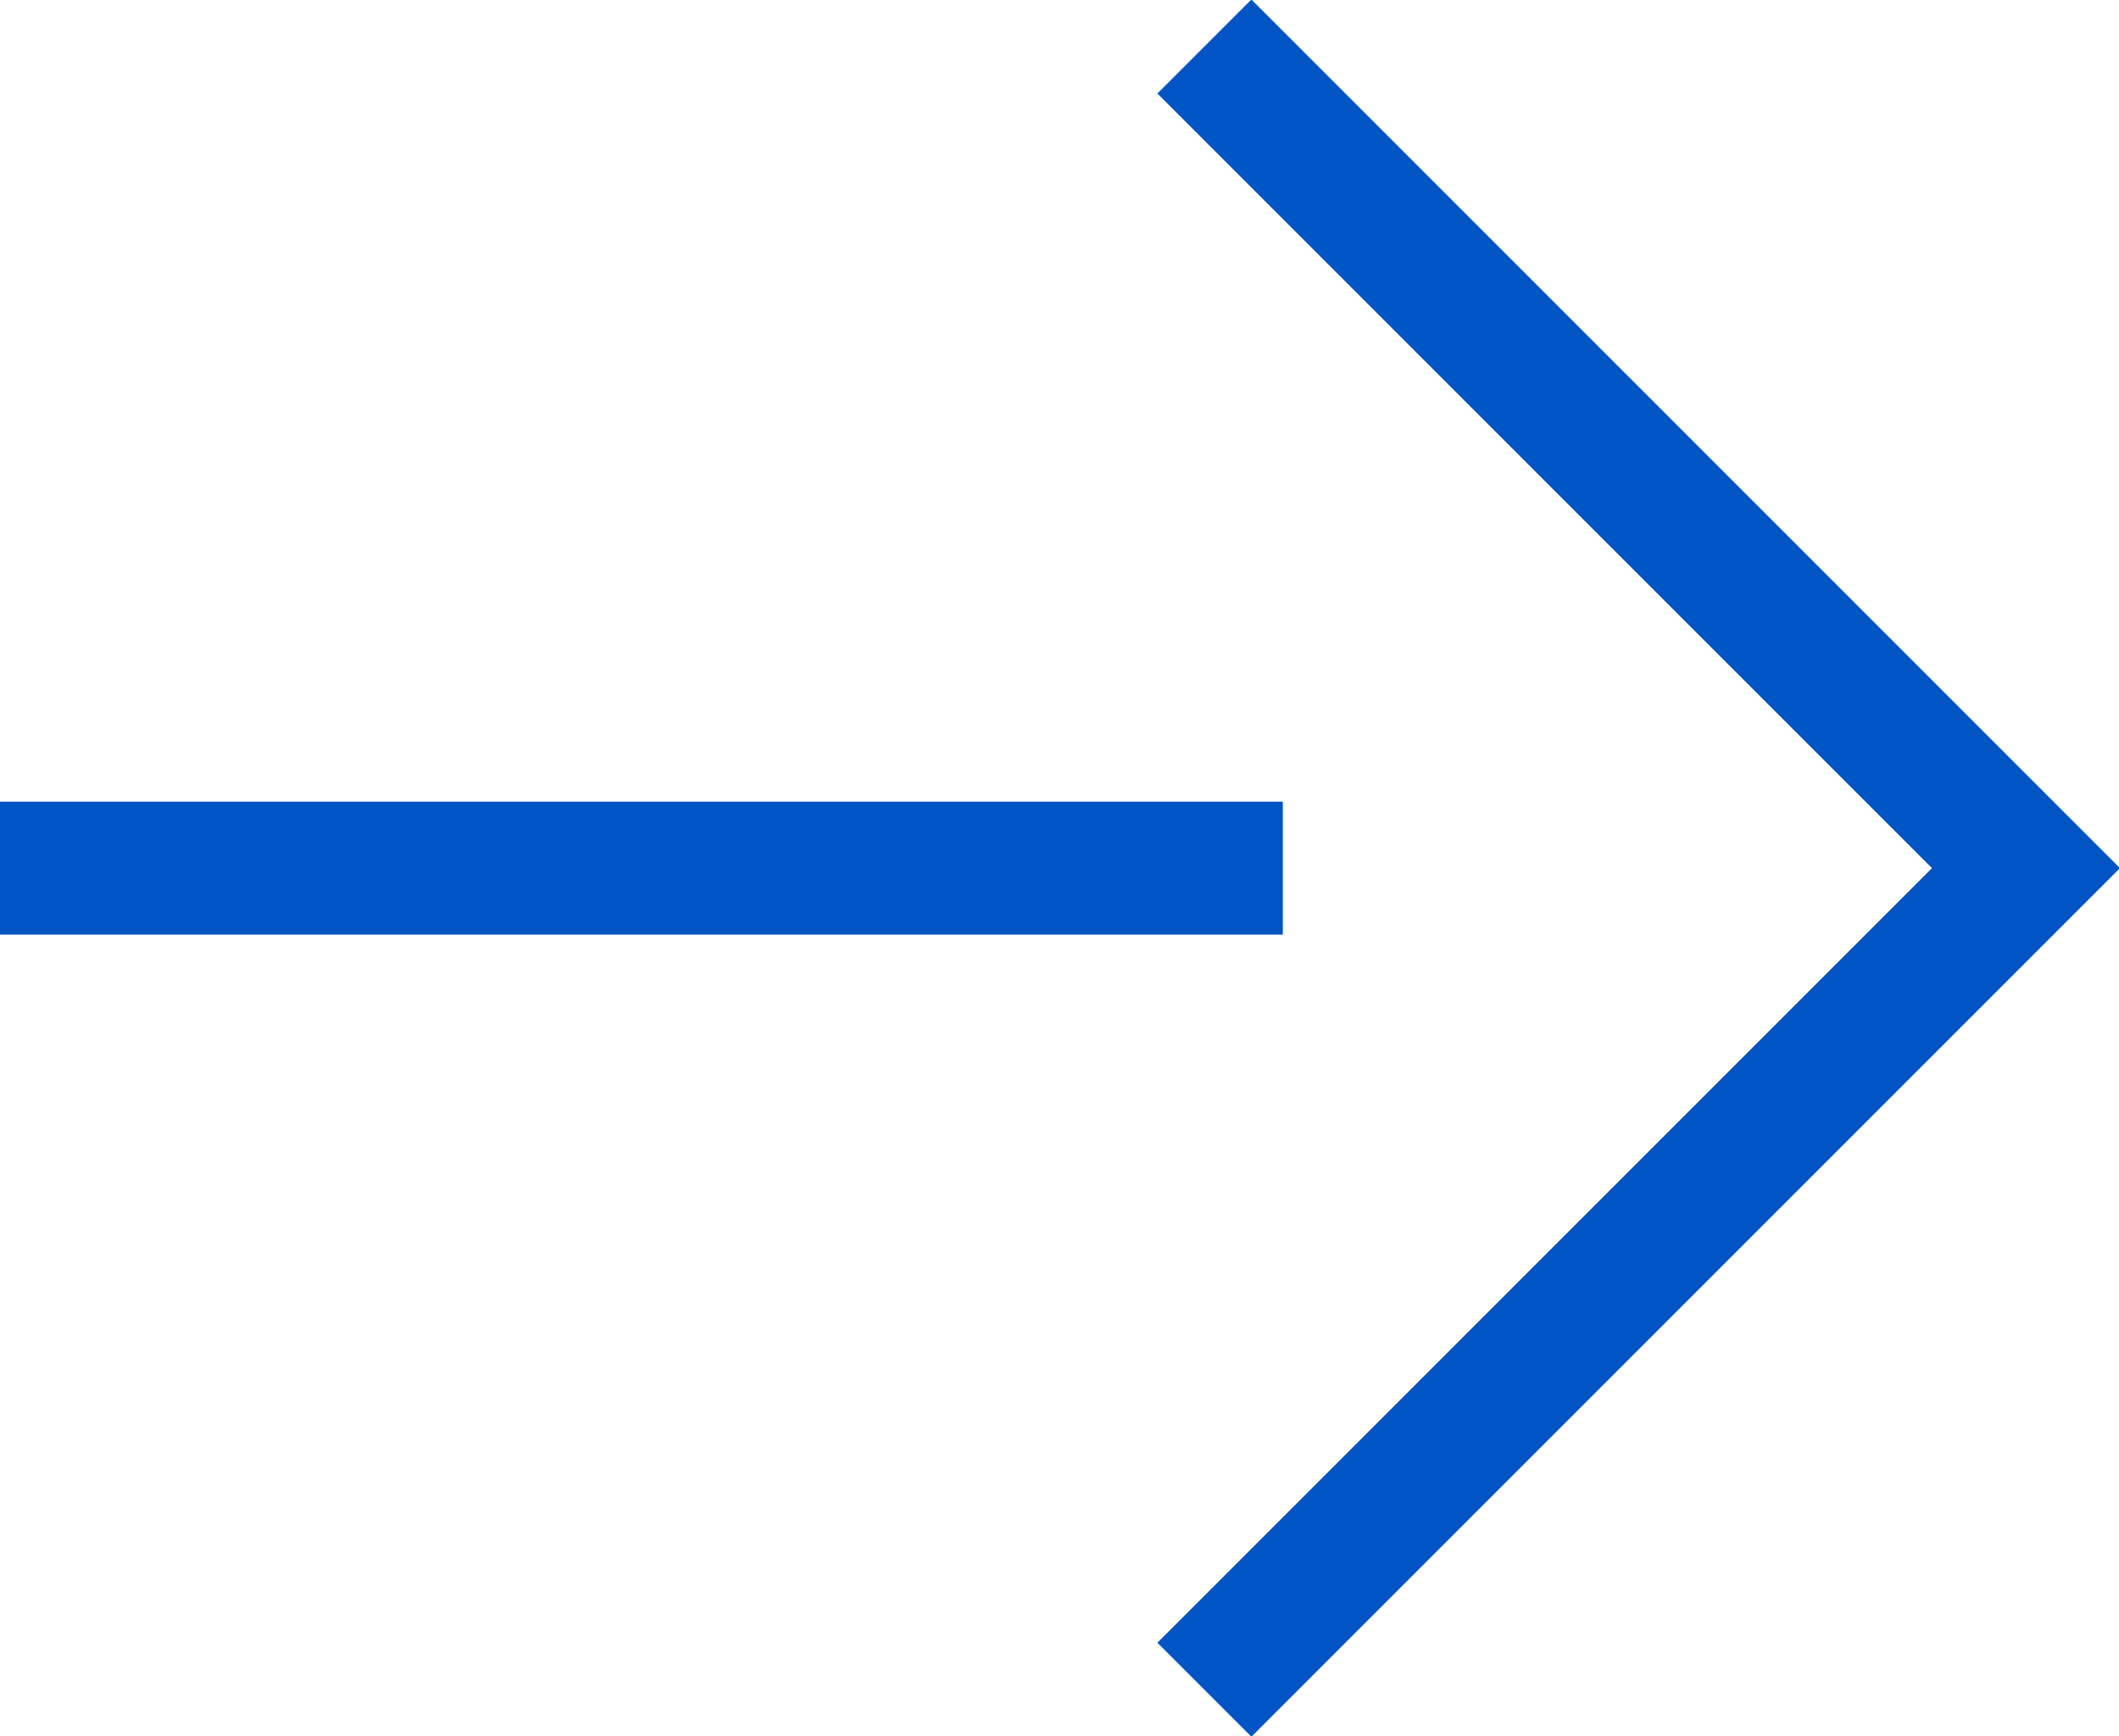
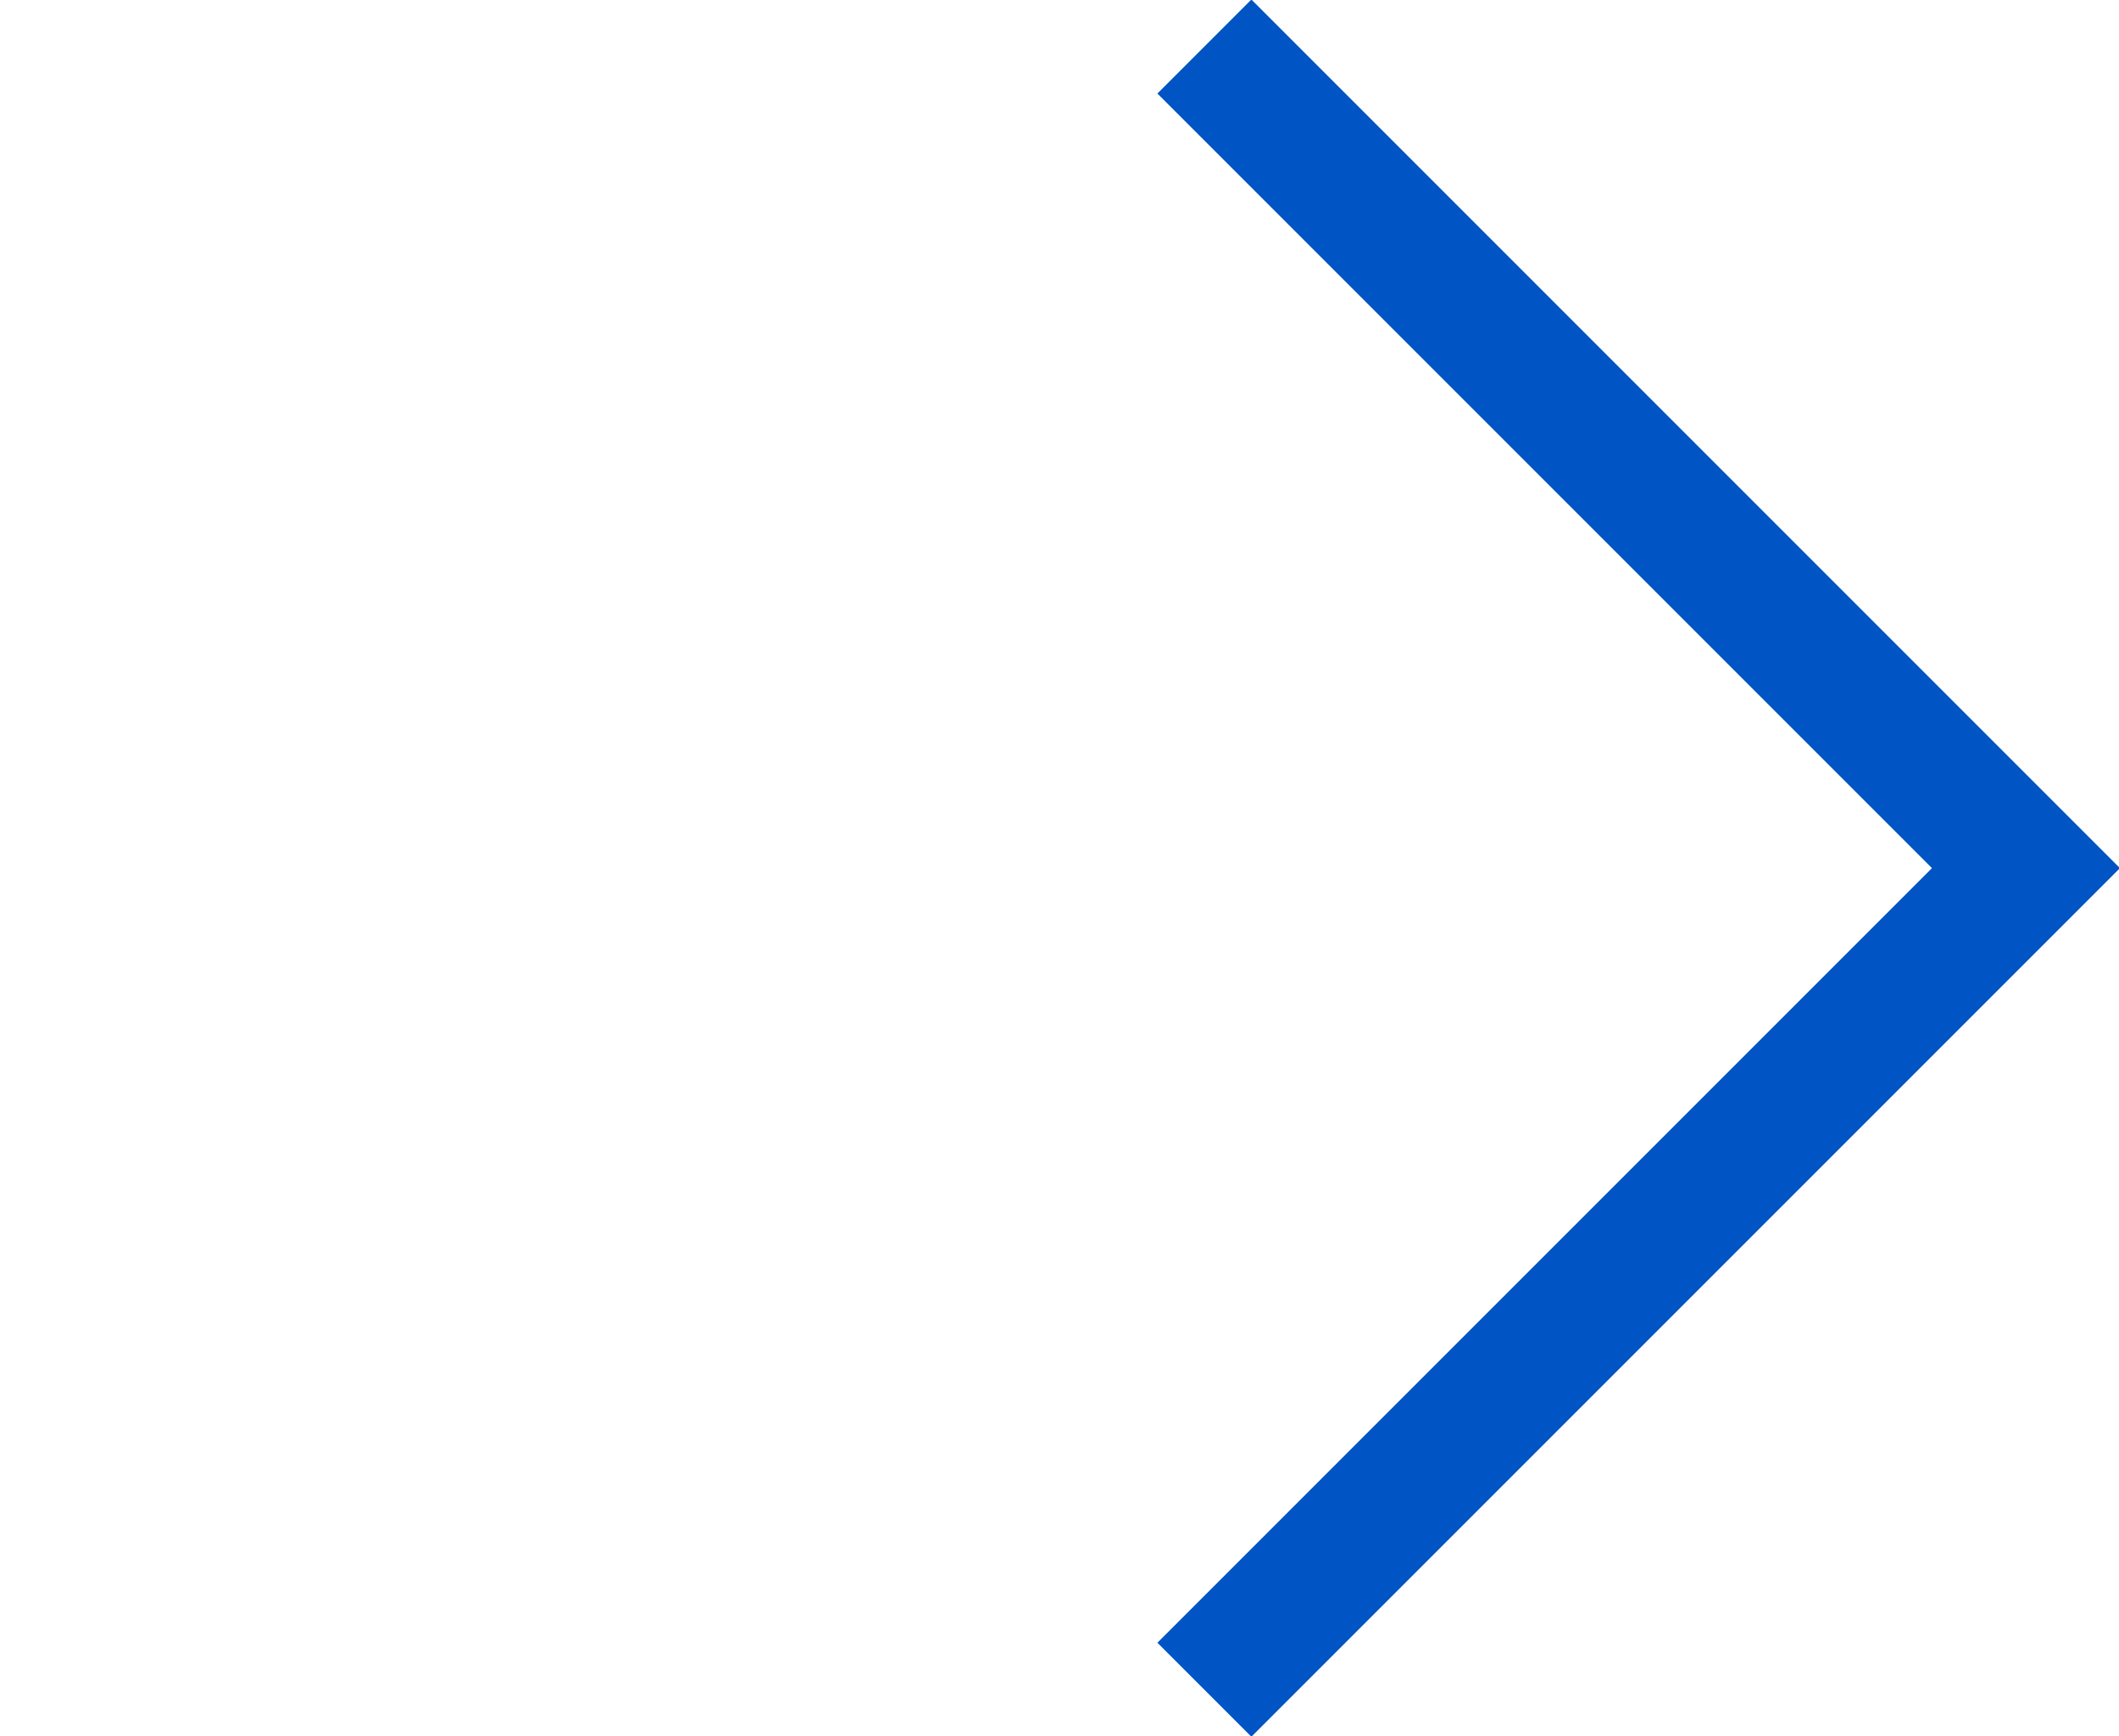
<svg xmlns="http://www.w3.org/2000/svg" viewBox="0 0 15.94 13.06">
  <defs>
    <style>.cls-1{fill:none;stroke:#0054c4;stroke-miterlimit:10;}</style>
  </defs>
  <g id="图层_2" data-name="图层 2">
    <g id="图层_1-2" data-name="图层 1">
      <polyline class="cls-1" points="9.06 0.35 15.24 6.53 9.06 12.71" />
-       <line class="cls-1" y1="6.53" x2="9.65" y2="6.53" />
    </g>
  </g>
</svg>